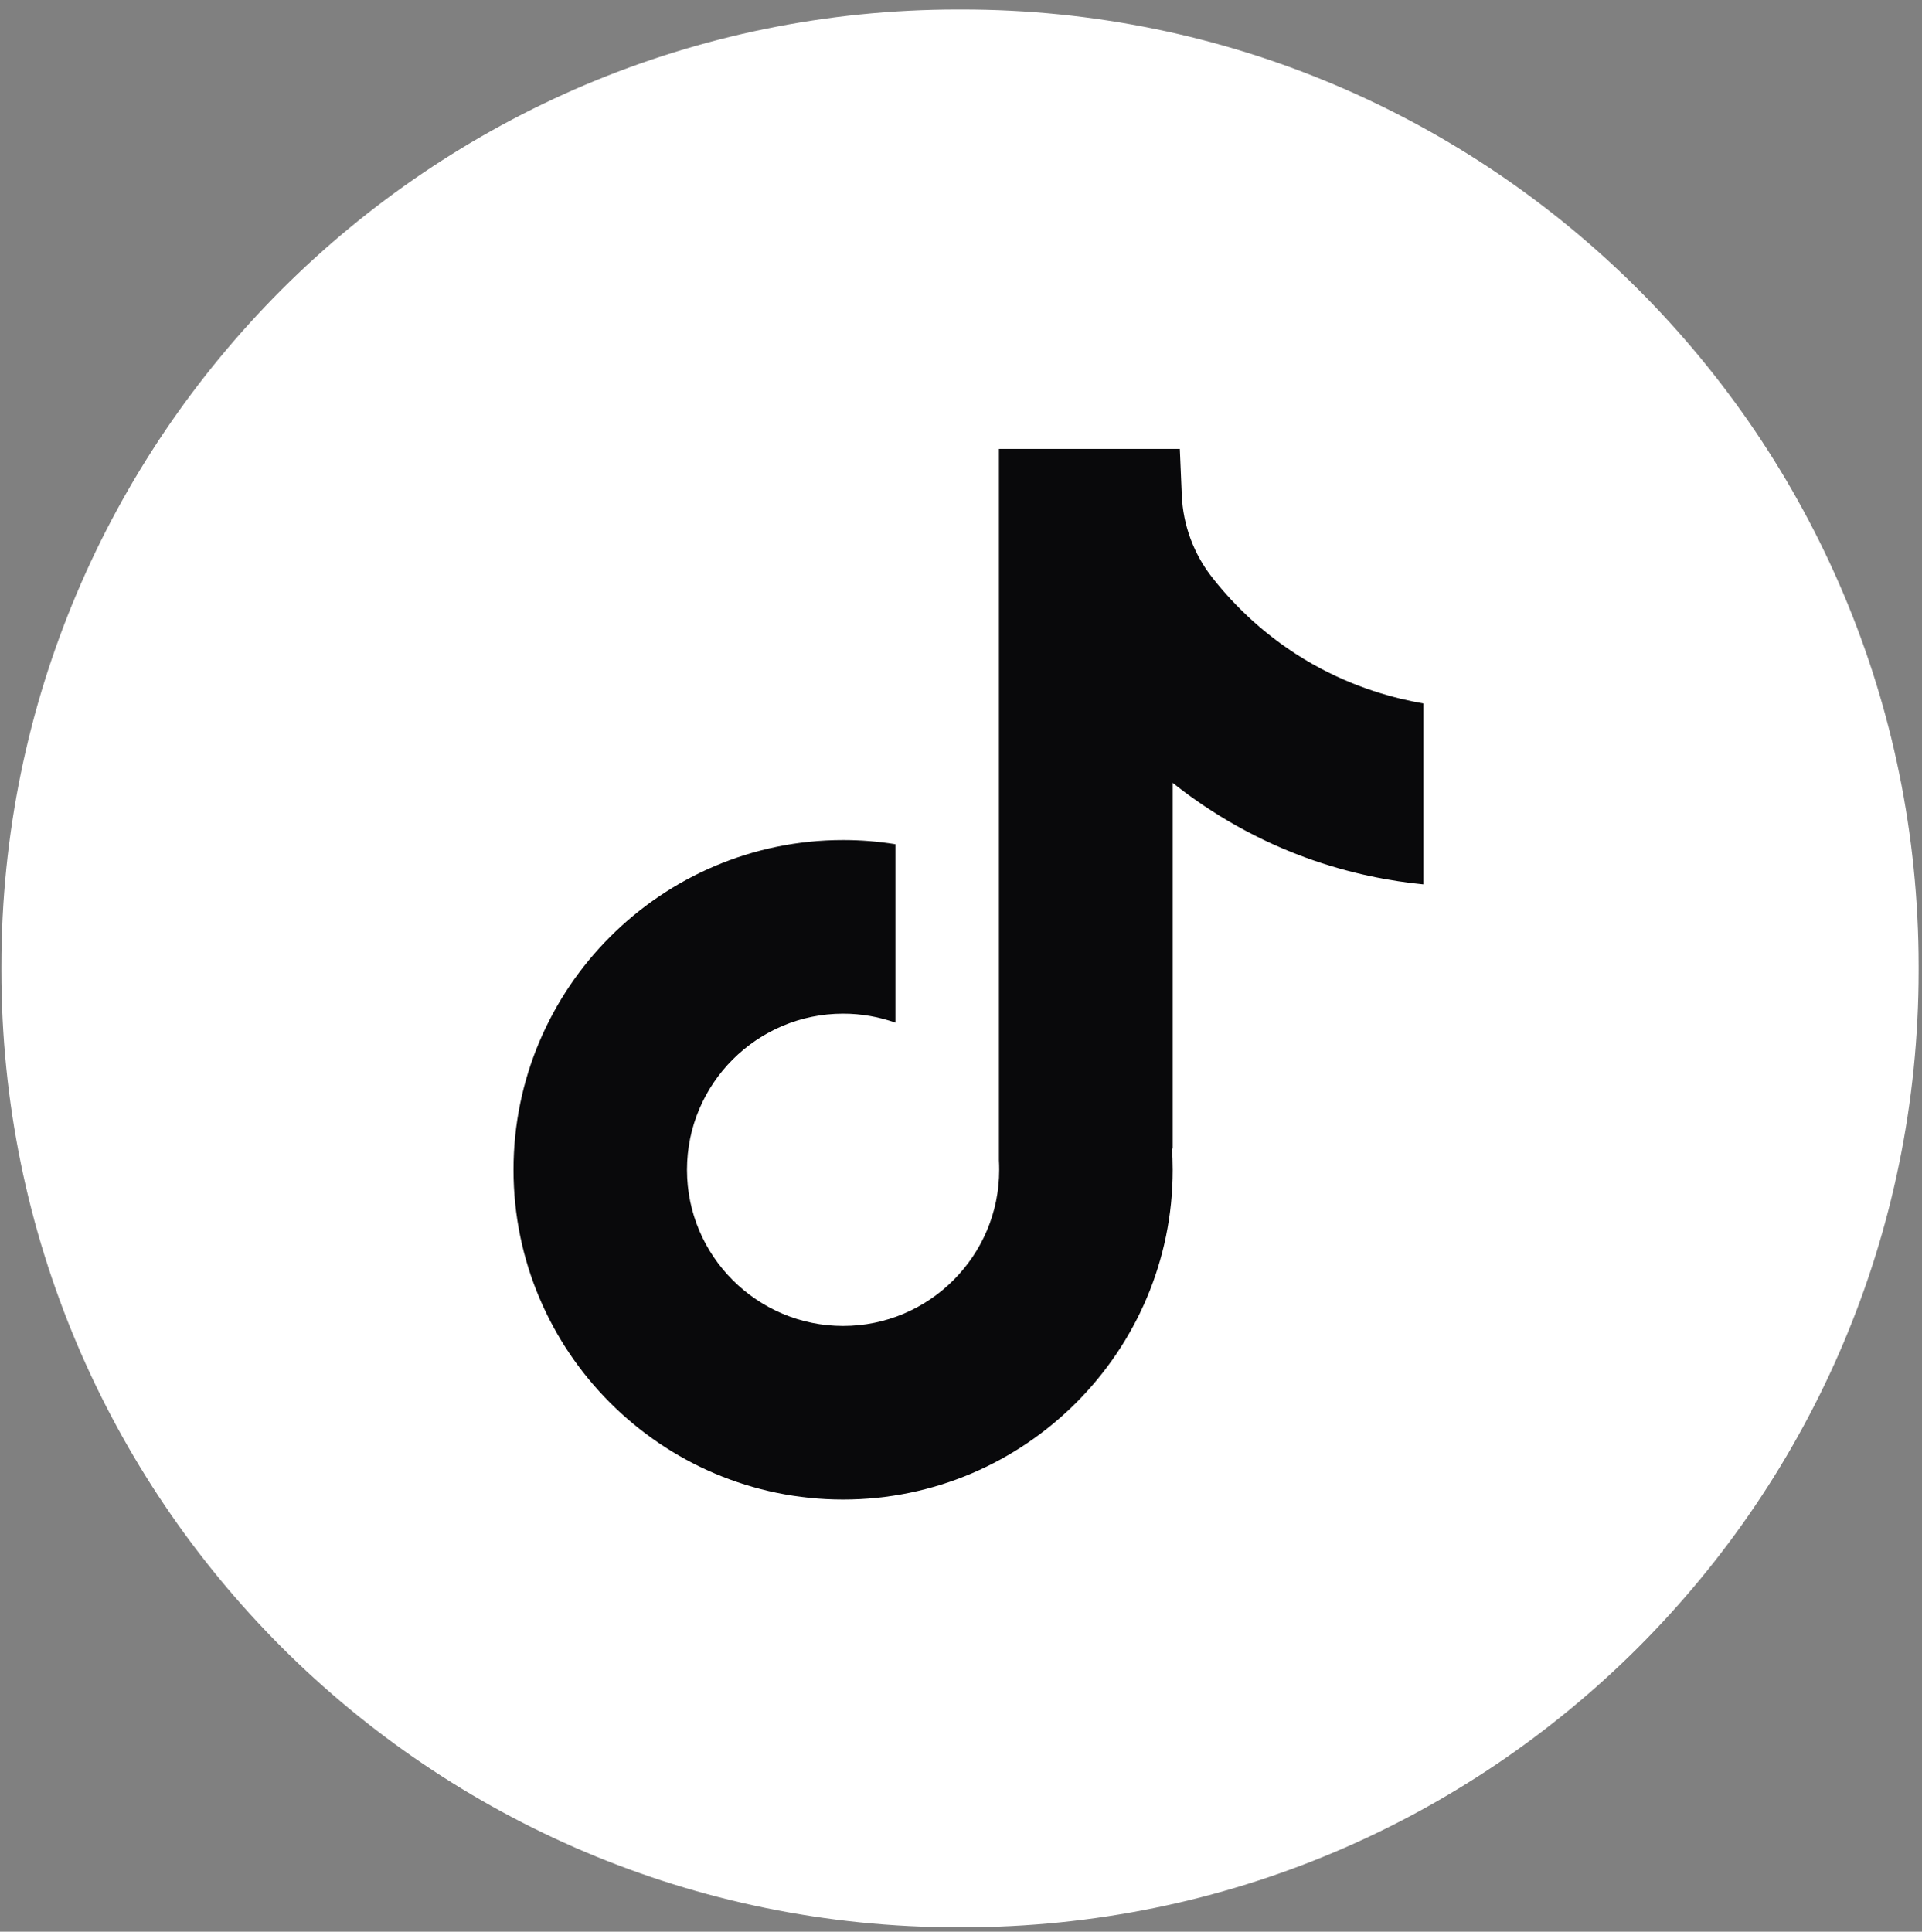
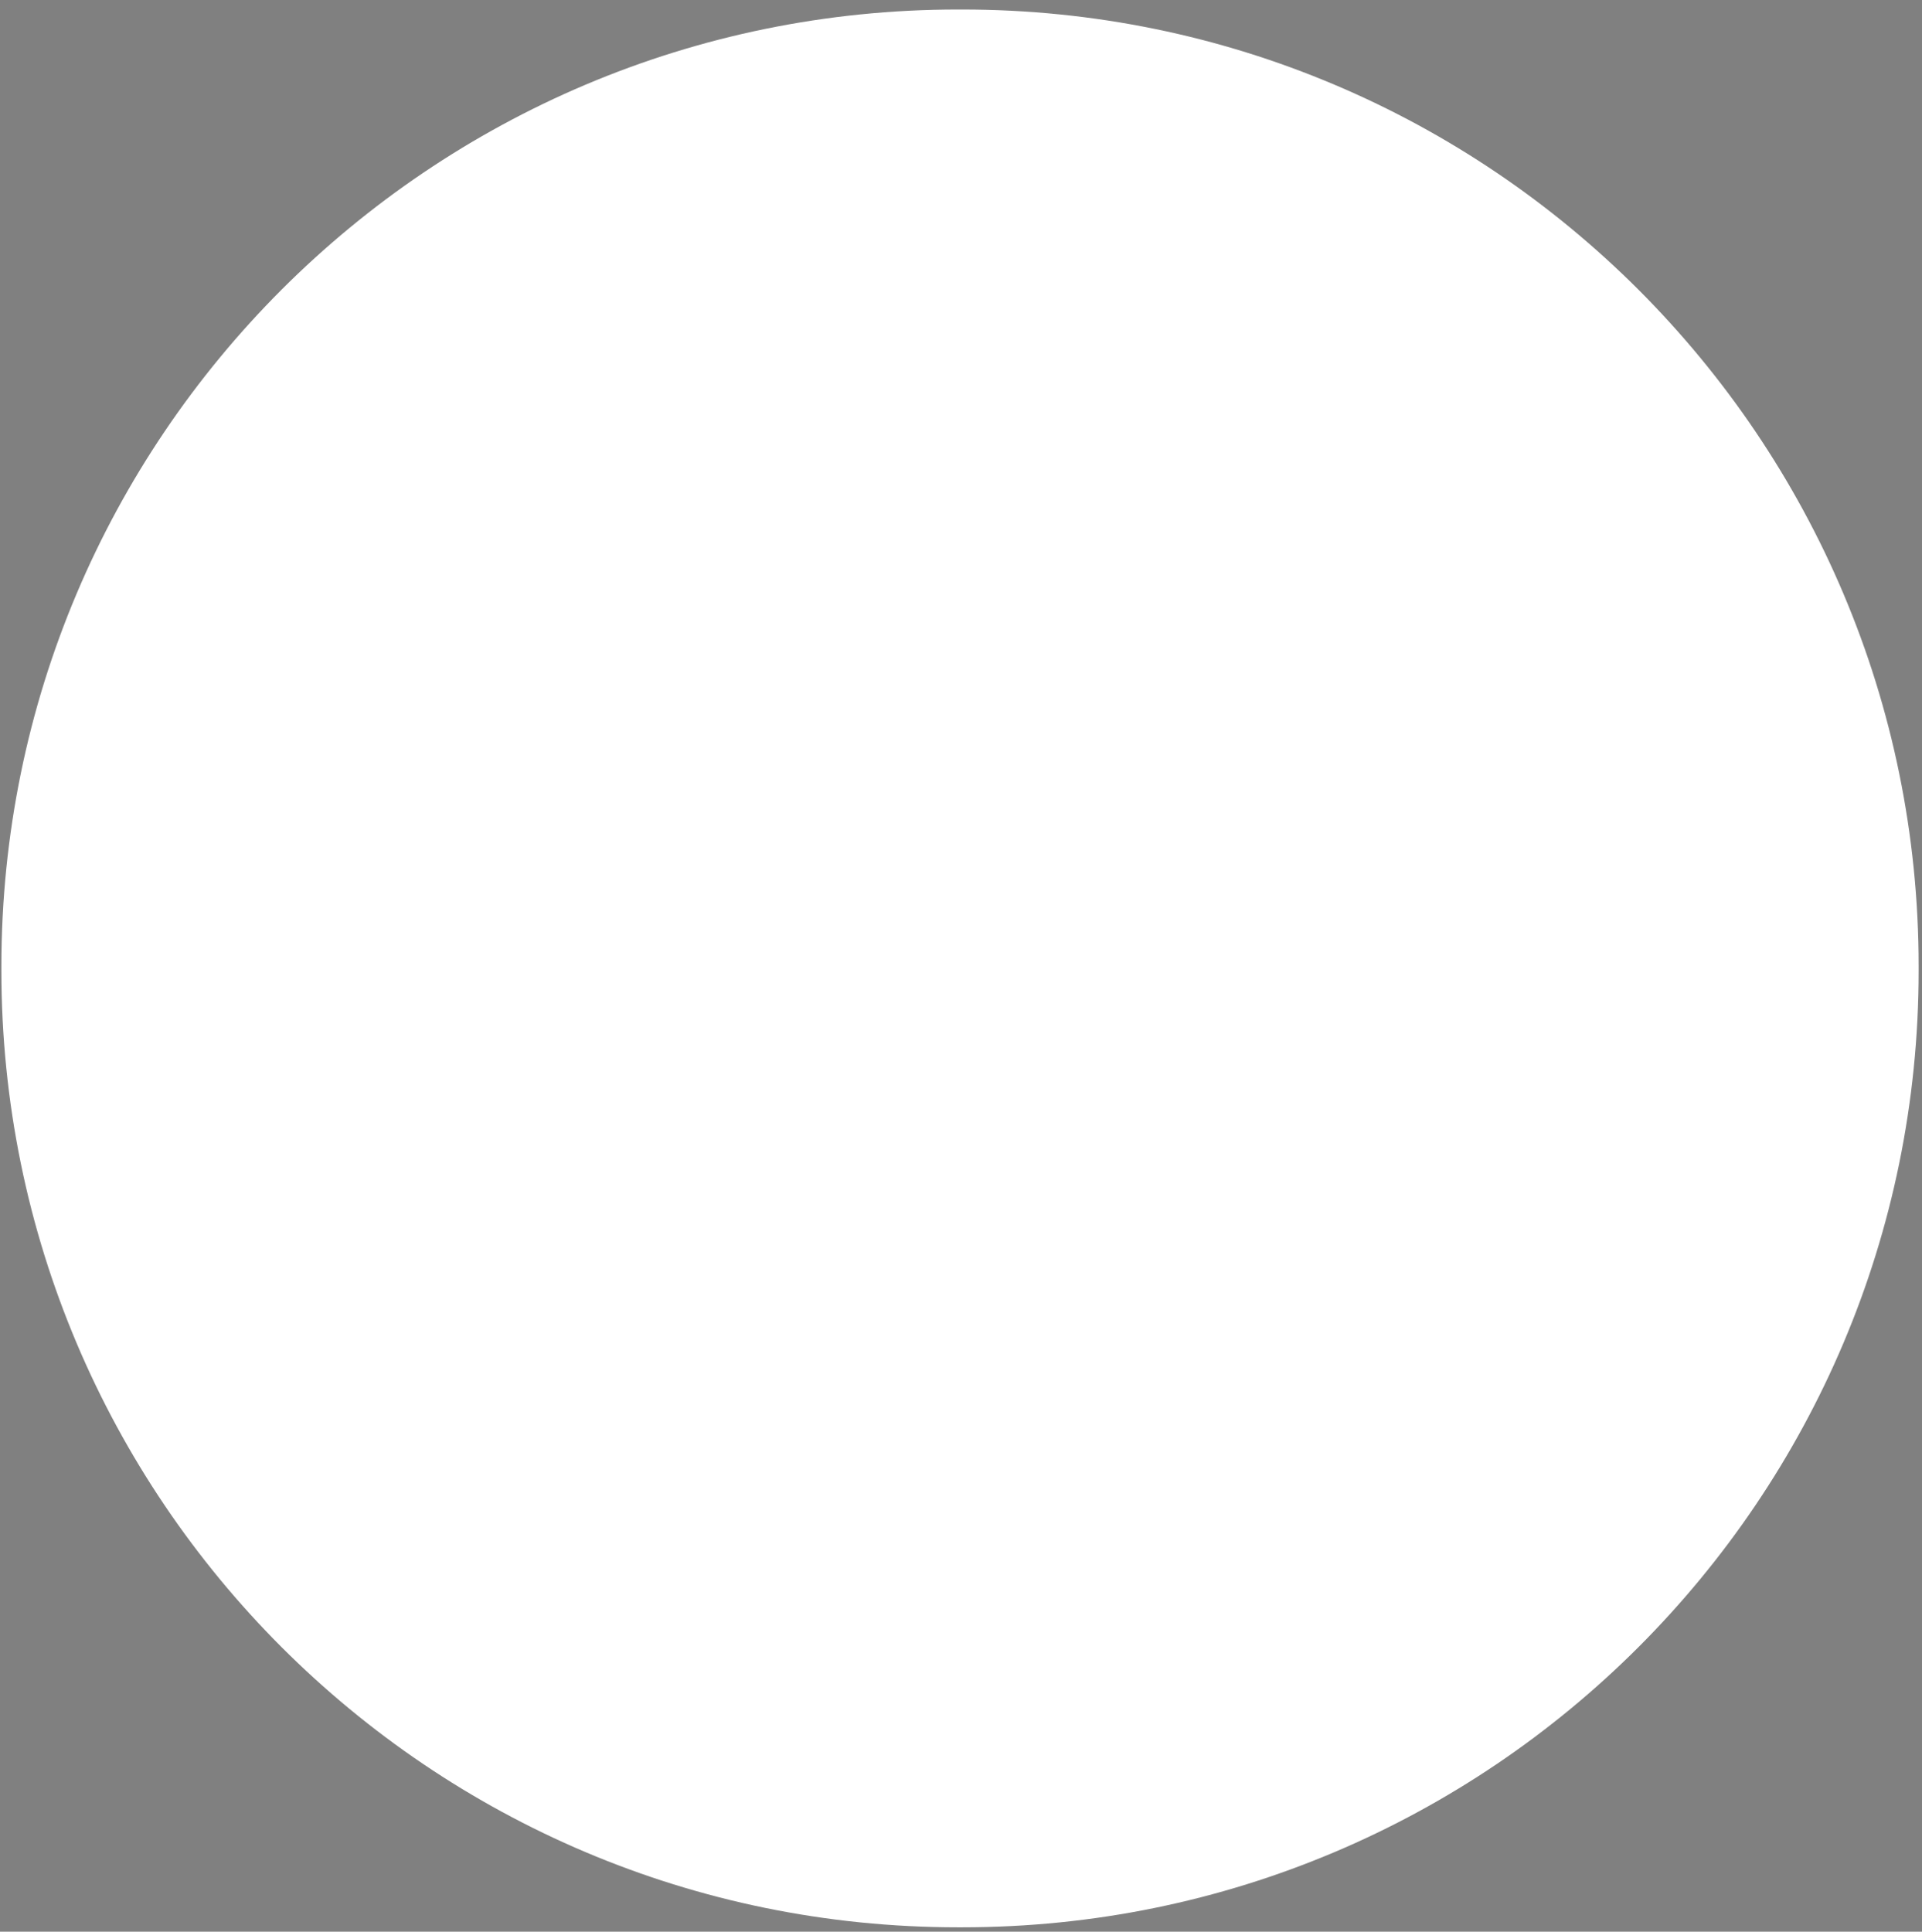
<svg xmlns="http://www.w3.org/2000/svg" width="198" height="199" viewBox="0 0 198 199" fill="none">
  <rect x="0" y="0" width="198" height="199" fill="#808080" stroke="none" />
  <path d="M99.124 0.98H98.674C44.257 0.98 0.144 45.106 0.144 99.538V99.988C0.144 154.421 44.257 198.547 98.674 198.547H99.124C153.54 198.547 197.654 154.421 197.654 99.988V99.538C197.654 45.106 153.54 0.98 99.124 0.98Z" fill="#ffffff" />
-   <path d="M146.641 72.454V91.108C143.382 90.789 139.147 90.049 134.462 88.332C128.345 86.09 123.792 83.023 120.81 80.649V118.352L120.734 118.234C120.782 118.982 120.81 119.743 120.81 120.511C120.81 139.235 105.58 154.477 86.855 154.477C68.13 154.477 52.9 139.235 52.9 120.511C52.9 101.788 68.13 86.54 86.855 86.54C88.689 86.54 90.488 86.685 92.245 86.969V105.353C90.557 104.751 88.744 104.425 86.855 104.425C77.991 104.425 70.773 111.638 70.773 120.511C70.773 129.385 77.991 136.598 86.855 136.598C95.719 136.598 102.936 129.378 102.936 120.511C102.936 120.179 102.929 119.847 102.909 119.515V46.248H121.543C121.613 47.826 121.675 49.418 121.744 50.996C121.869 54.104 122.976 57.087 124.906 59.531C127.169 62.403 130.511 65.74 135.203 68.404C139.597 70.889 143.721 71.962 146.641 72.468V72.454Z" fill="#09090b" />
</svg>